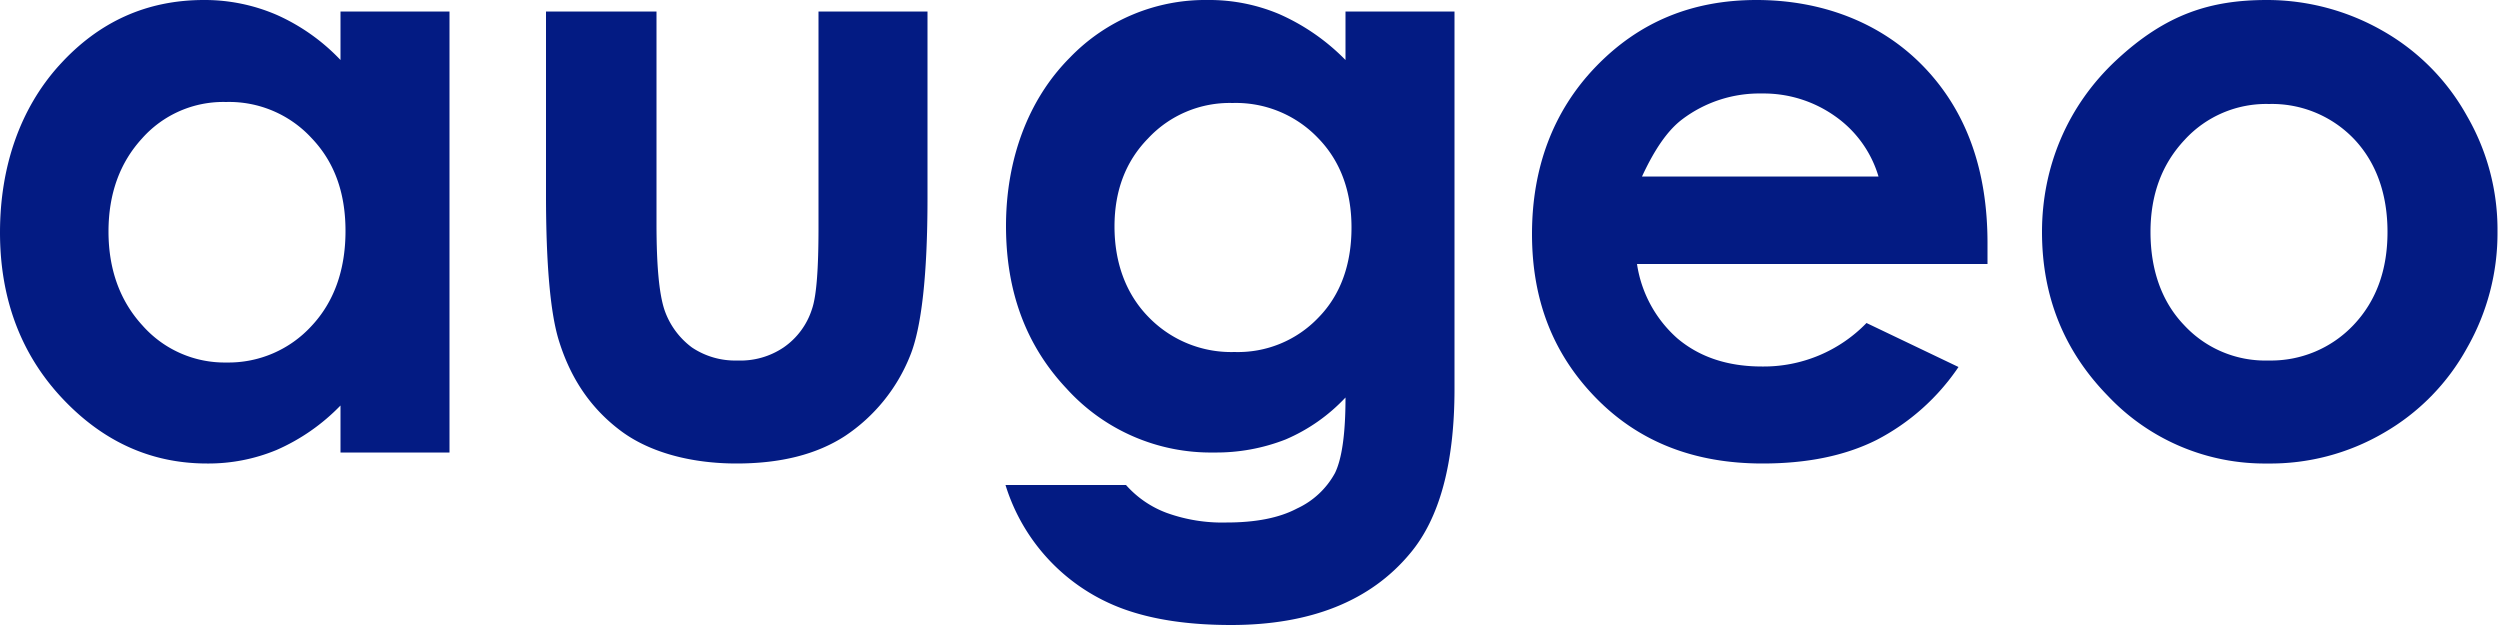
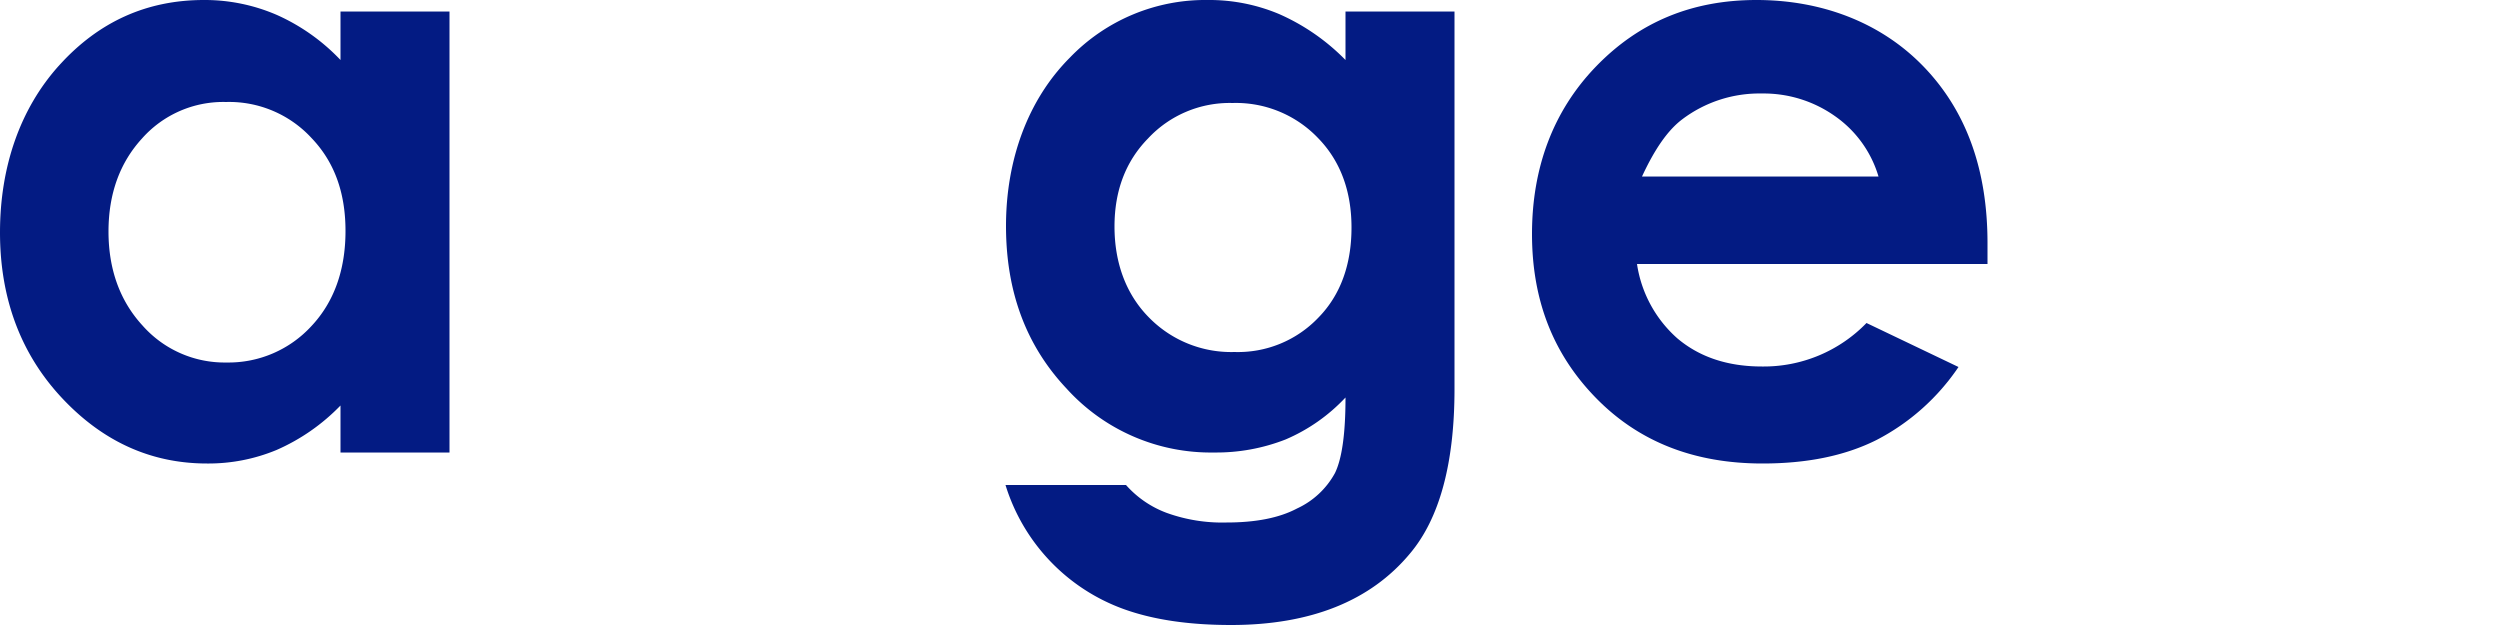
<svg xmlns="http://www.w3.org/2000/svg" id="Augeo_Logo_031B83" viewBox="0 0 500 125">
  <defs>
    <style>.cls-1{fill:#031b83;}</style>
  </defs>
  <title>Augeo_Logo_031B83</title>
  <path class="cls-1" d="M68.1,2.3H89.9V90.5H68.1V81.1A40.2,40.2,0,0,1,55.3,90a35.5,35.5,0,0,1-13.9,2.7q-16.8,0-29.1-13.2C4.1,70.7,0,59.6,0,46.5S4,21.7,11.9,13,29.4,0,40.8,0A36.3,36.3,0,0,1,55.4,3a40,40,0,0,1,12.7,9ZM45.2,20.4a21.7,21.7,0,0,0-16.8,7.3c-4.4,4.8-6.7,11-6.7,18.6S24,60.2,28.5,65.1a21.9,21.9,0,0,0,16.8,7.4,22.5,22.5,0,0,0,17-7.3c4.5-4.8,6.8-11.2,6.8-19s-2.3-13.9-6.8-18.6a22.4,22.4,0,0,0-17.1-7.2" />
-   <path class="cls-1" d="M109.2,2.3h22.1V44.7c0,8.3.5,14,1.6,17.3a15.7,15.7,0,0,0,5.5,7.5,15.5,15.5,0,0,0,9.1,2.6,15.4,15.4,0,0,0,9.2-2.6,14.7,14.7,0,0,0,5.7-7.7c.9-2.6,1.3-8,1.3-16.3V2.3h21.8V39.6c0,15.4-1.2,26-3.5,31.6a34.7,34.7,0,0,1-13,16c-5.7,3.7-12.9,5.5-21.7,5.5s-17.2-2.1-23.1-6.5-10-10.3-12.4-18c-1.7-5.4-2.6-15.1-2.6-29.2Z" />
  <path class="cls-1" d="M269.1,2.3h21.8V77.8c0,14.9-3,25.9-8.9,32.9-7.9,9.5-19.9,14.3-35.8,14.3-8.6,0-15.7-1.1-21.5-3.2A38.4,38.4,0,0,1,201.1,97h24.1a20.3,20.3,0,0,0,8.2,5.6,32.7,32.7,0,0,0,11.9,1.9c5.8,0,10.5-.9,14.1-2.8a16.5,16.5,0,0,0,7.6-7.1c1.4-2.9,2.1-7.9,2.1-15.1a35.5,35.5,0,0,1-12,8.4,38,38,0,0,1-14.3,2.6,38.9,38.9,0,0,1-29.5-12.8c-8.1-8.6-12.1-19.4-12.1-32.5S205.5,20,214,11.5A37.6,37.6,0,0,1,241.6,0a36,36,0,0,1,14.2,2.8A42.6,42.6,0,0,1,269.1,12ZM246.5,20.6a22.3,22.3,0,0,0-16.9,7.1c-4.5,4.6-6.7,10.5-6.7,17.6s2.2,13.4,6.8,18.1a23,23,0,0,0,17.2,7,22.2,22.2,0,0,0,16.8-6.9c4.4-4.5,6.6-10.6,6.6-18s-2.3-13.4-6.7-17.9a22.7,22.7,0,0,0-17.1-7" />
  <path class="cls-1" d="M397.5,52.8H327.4a24.7,24.7,0,0,0,8.1,14.9c4.4,3.7,10,5.6,16.9,5.6a28.6,28.6,0,0,0,20.9-8.7l18.4,8.8A44.4,44.4,0,0,1,375.3,88c-6.4,3.2-14,4.7-22.8,4.7-13.6,0-24.7-4.3-33.3-13.1S306.4,60,306.4,46.8s4.2-24.6,12.8-33.5S338.4,0,351.3,0s24.8,4.4,33.4,13.3S397.5,34,397.5,48.6ZM375.7,35.3a22.5,22.5,0,0,0-8.6-12,24.7,24.7,0,0,0-14.7-4.6,25.6,25.6,0,0,0-16,5.2c-2.9,2.2-5.5,6-8,11.4Z" />
-   <path class="cls-1" d="M453.4,0a46.6,46.6,0,0,1,23.2,6.2,44.2,44.2,0,0,1,16.8,17,45.4,45.4,0,0,1,6.1,23.1,46.3,46.3,0,0,1-6.1,23.3,44,44,0,0,1-16.7,17,44.9,44.9,0,0,1-23.2,6.1,43.1,43.1,0,0,1-31.9-13.5c-8.8-9-13.2-19.9-13.2-32.8s5-25.2,14.9-34.4S442.1,0,453.4,0m.4,20.8A22.1,22.1,0,0,0,436.9,28c-4.5,4.8-6.8,10.9-6.8,18.4s2.2,13.9,6.7,18.6a22.1,22.1,0,0,0,16.9,7.1,22.7,22.7,0,0,0,17.1-7.2c4.5-4.8,6.7-11,6.7-18.5s-2.2-13.8-6.6-18.5a22.7,22.7,0,0,0-17.1-7.1" />
</svg>